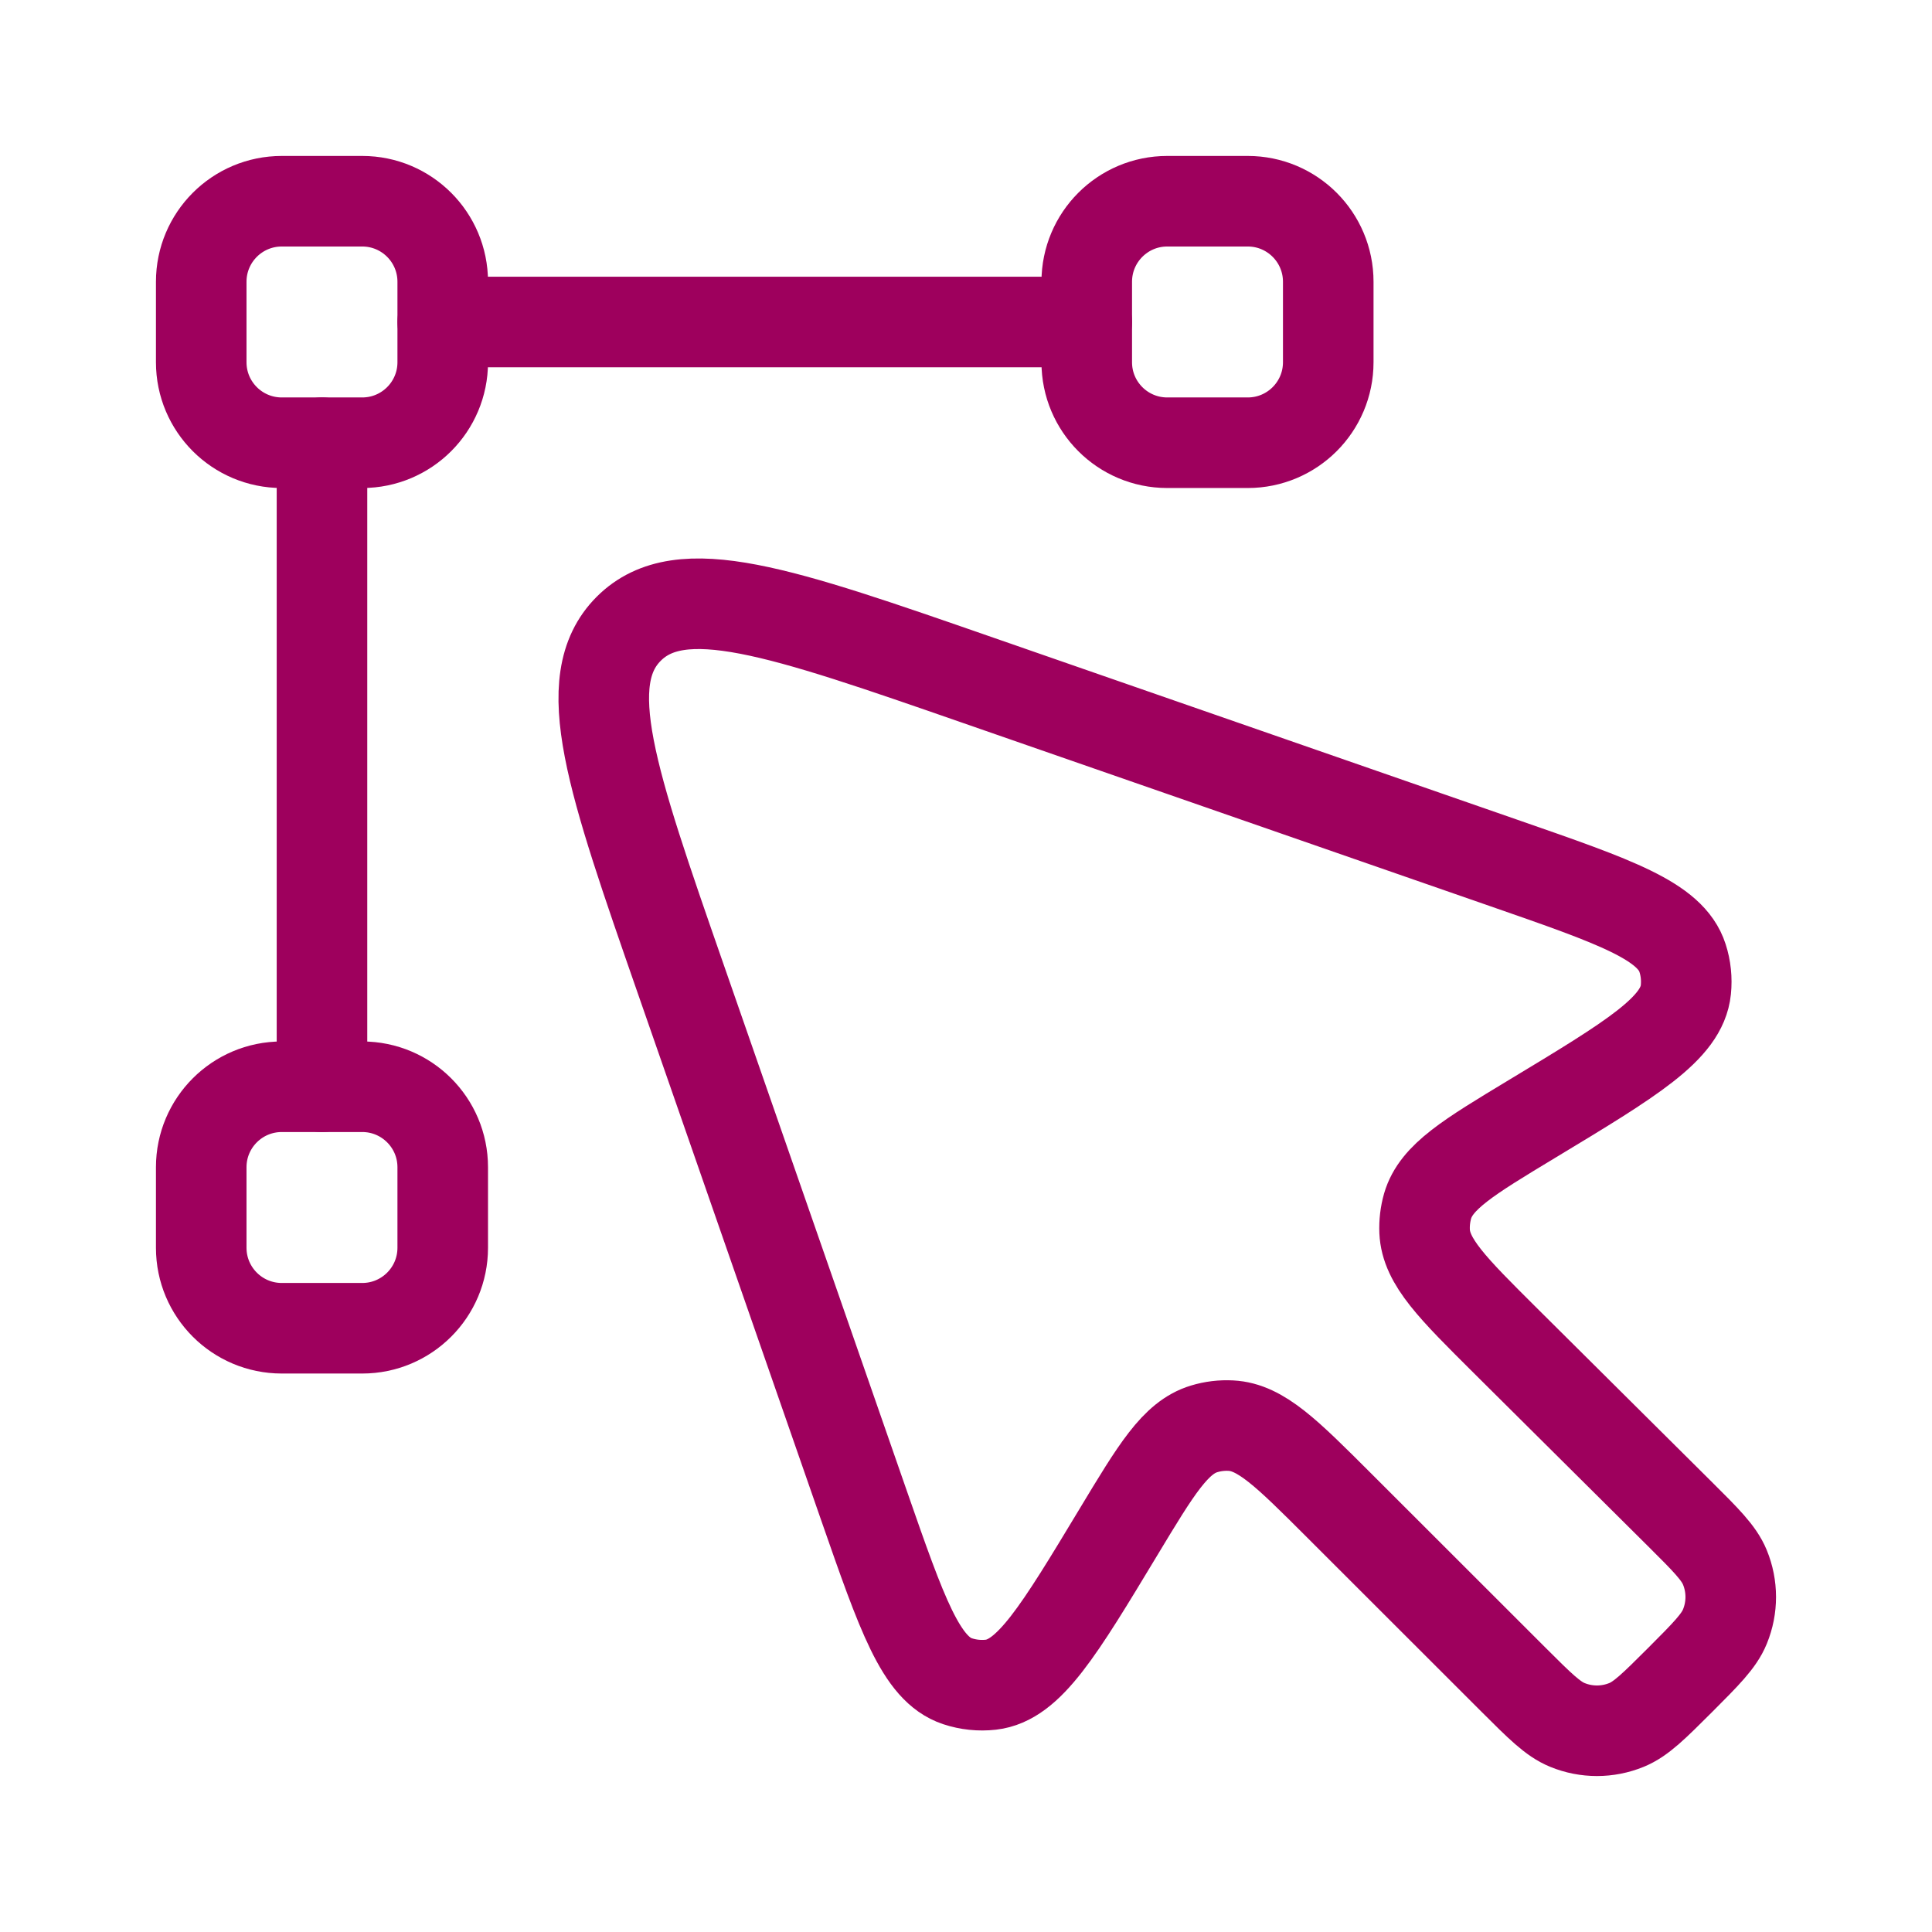
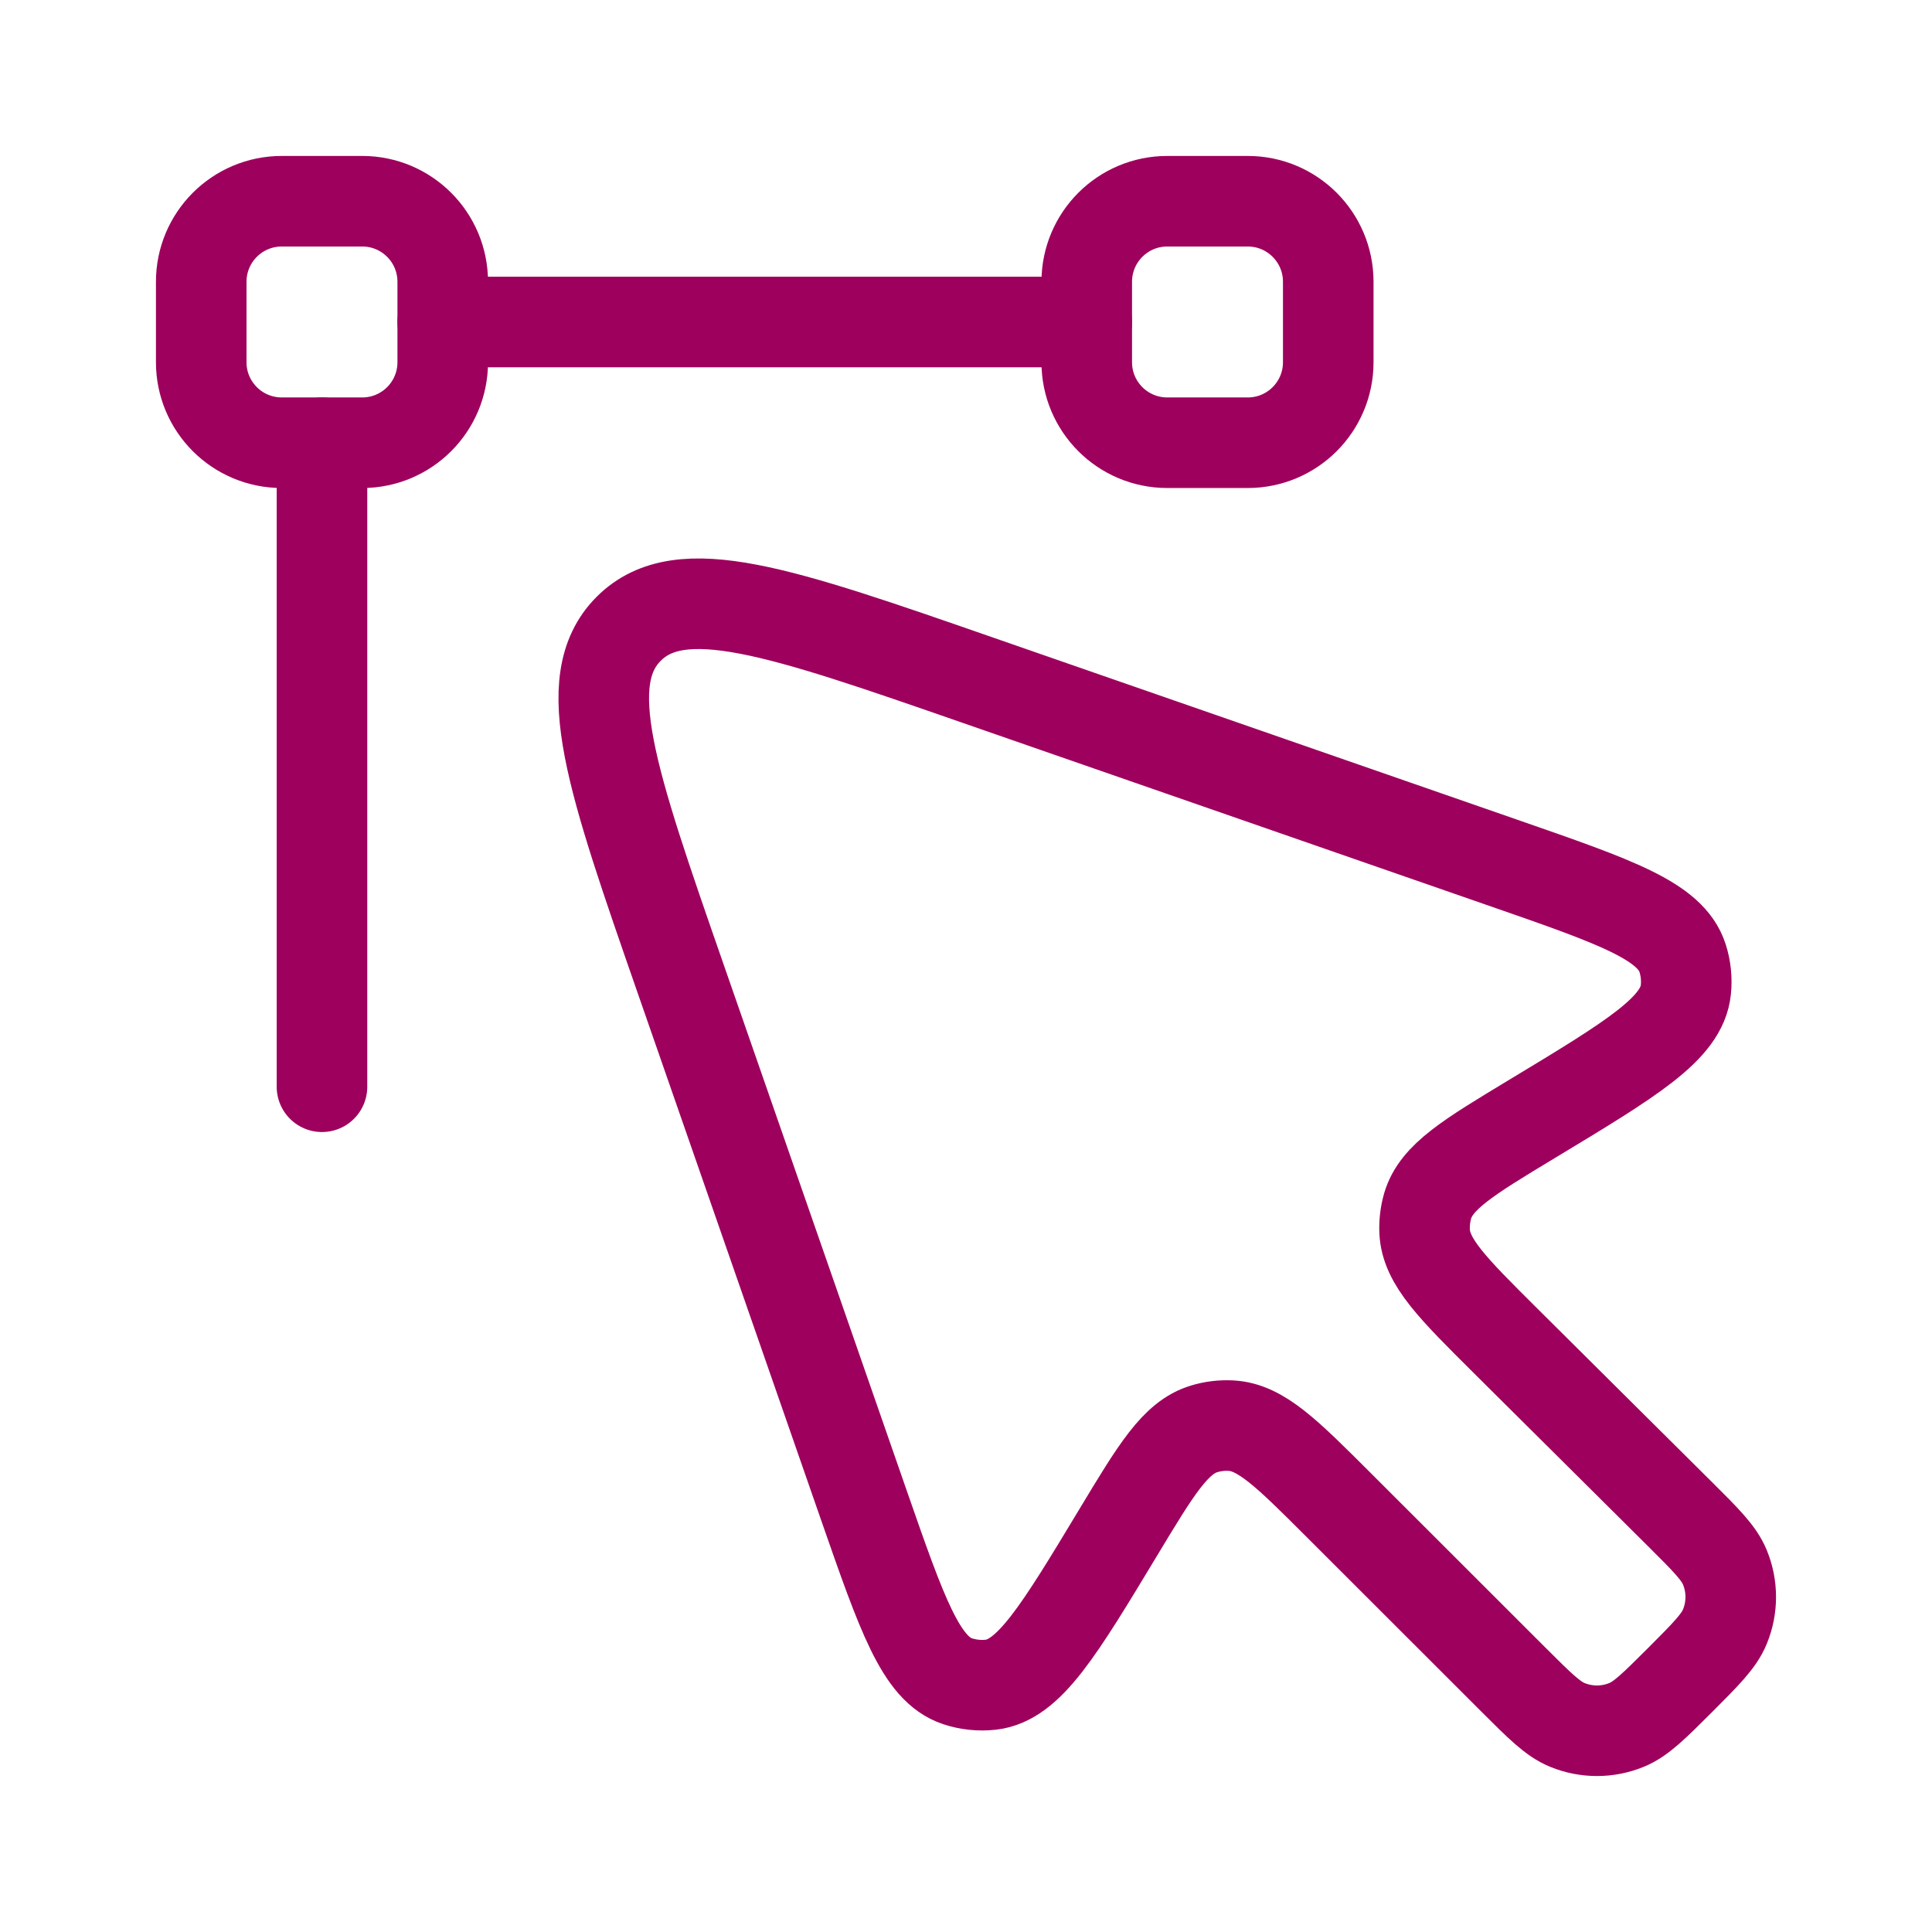
<svg xmlns="http://www.w3.org/2000/svg" fill="none" height="100%" overflow="visible" preserveAspectRatio="none" style="display: block;" viewBox="0 0 32 32" width="100%">
  <g id="cursor-edit-01">
    <path d="M14.312 24.941L11.271 16.203C10.127 12.916 9.555 11.273 10.414 10.414C11.274 9.555 12.919 10.127 16.207 11.27L24.935 14.303C26.759 14.937 27.672 15.254 27.868 15.868C27.923 16.037 27.941 16.216 27.923 16.393C27.858 17.034 27.032 17.533 25.378 18.531C24.318 19.171 23.788 19.491 23.646 19.974C23.607 20.111 23.59 20.253 23.596 20.395C23.619 20.898 24.058 21.334 24.936 22.207L27.822 25.075C28.254 25.505 28.47 25.719 28.569 25.959C28.699 26.274 28.699 26.627 28.57 26.941C28.472 27.182 28.256 27.397 27.826 27.828C27.396 28.257 27.181 28.472 26.941 28.57C26.626 28.699 26.274 28.699 25.96 28.57C25.72 28.472 25.505 28.257 25.075 27.828L22.178 24.933C21.314 24.07 20.883 23.638 20.387 23.613C20.237 23.605 20.087 23.623 19.943 23.667C19.468 23.811 19.153 24.334 18.523 25.379C17.537 27.014 17.044 27.832 16.412 27.904C16.225 27.925 16.036 27.905 15.858 27.846C15.254 27.645 14.94 26.744 14.312 24.941Z" id="Vector" stroke="#9E005D" stroke-linecap="round" stroke-width="1.5" />
    <path d="M6 3.333H4.667C3.93 3.333 3.333 3.93 3.333 4.667V6C3.333 6.736 3.93 7.333 4.667 7.333H6C6.736 7.333 7.333 6.736 7.333 6V4.667C7.333 3.93 6.736 3.333 6 3.333Z" id="Vector_2" stroke="#9E005D" stroke-linecap="round" stroke-width="1.5" />
-     <path d="M6 18H4.667C3.93 18 3.333 18.597 3.333 19.333V20.667C3.333 21.403 3.93 22 4.667 22H6C6.736 22 7.333 21.403 7.333 20.667V19.333C7.333 18.597 6.736 18 6 18Z" id="Vector_3" stroke="#9E005D" stroke-linecap="round" stroke-width="1.5" />
    <path d="M20.667 3.333H19.333C18.597 3.333 18 3.93 18 4.667V6C18 6.736 18.597 7.333 19.333 7.333H20.667C21.403 7.333 22 6.736 22 6V4.667C22 3.93 21.403 3.333 20.667 3.333Z" id="Vector_4" stroke="#9E005D" stroke-linecap="round" stroke-width="1.5" />
    <path d="M18 5.333H7.333M5.333 7.333V18" id="Vector_5" stroke="#9E005D" stroke-linecap="round" stroke-width="1.5" />
  </g>
</svg>